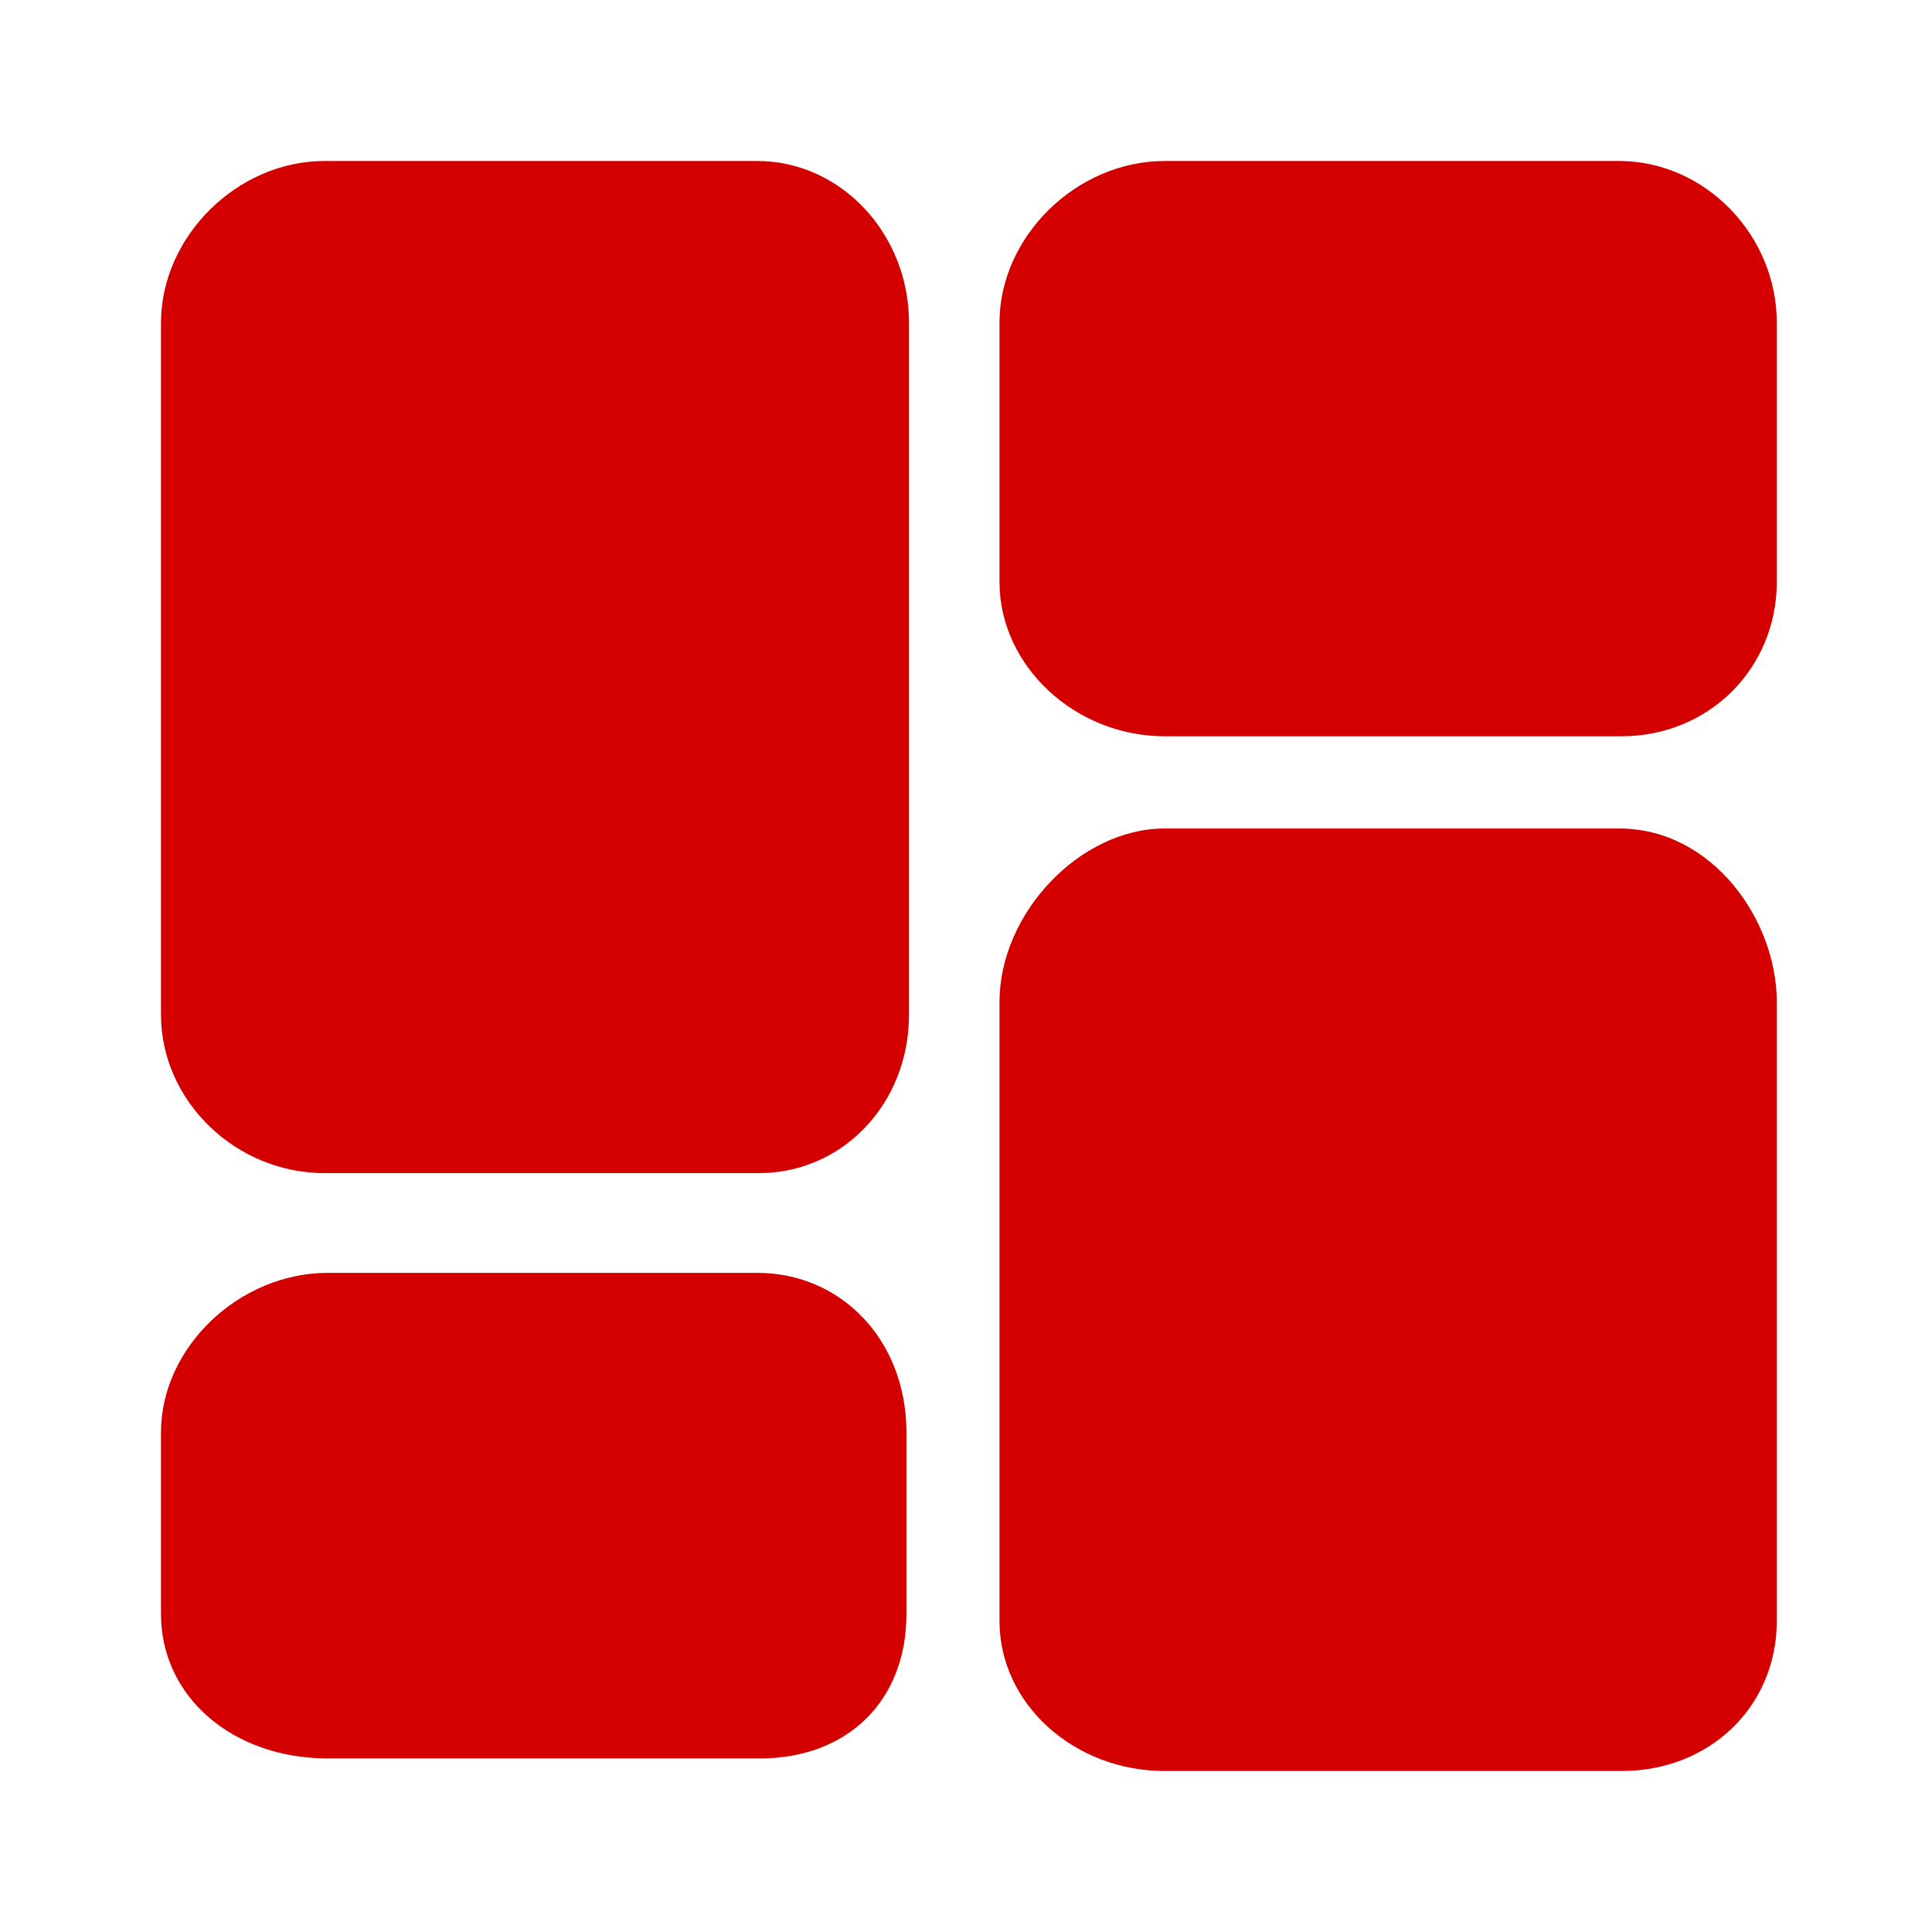
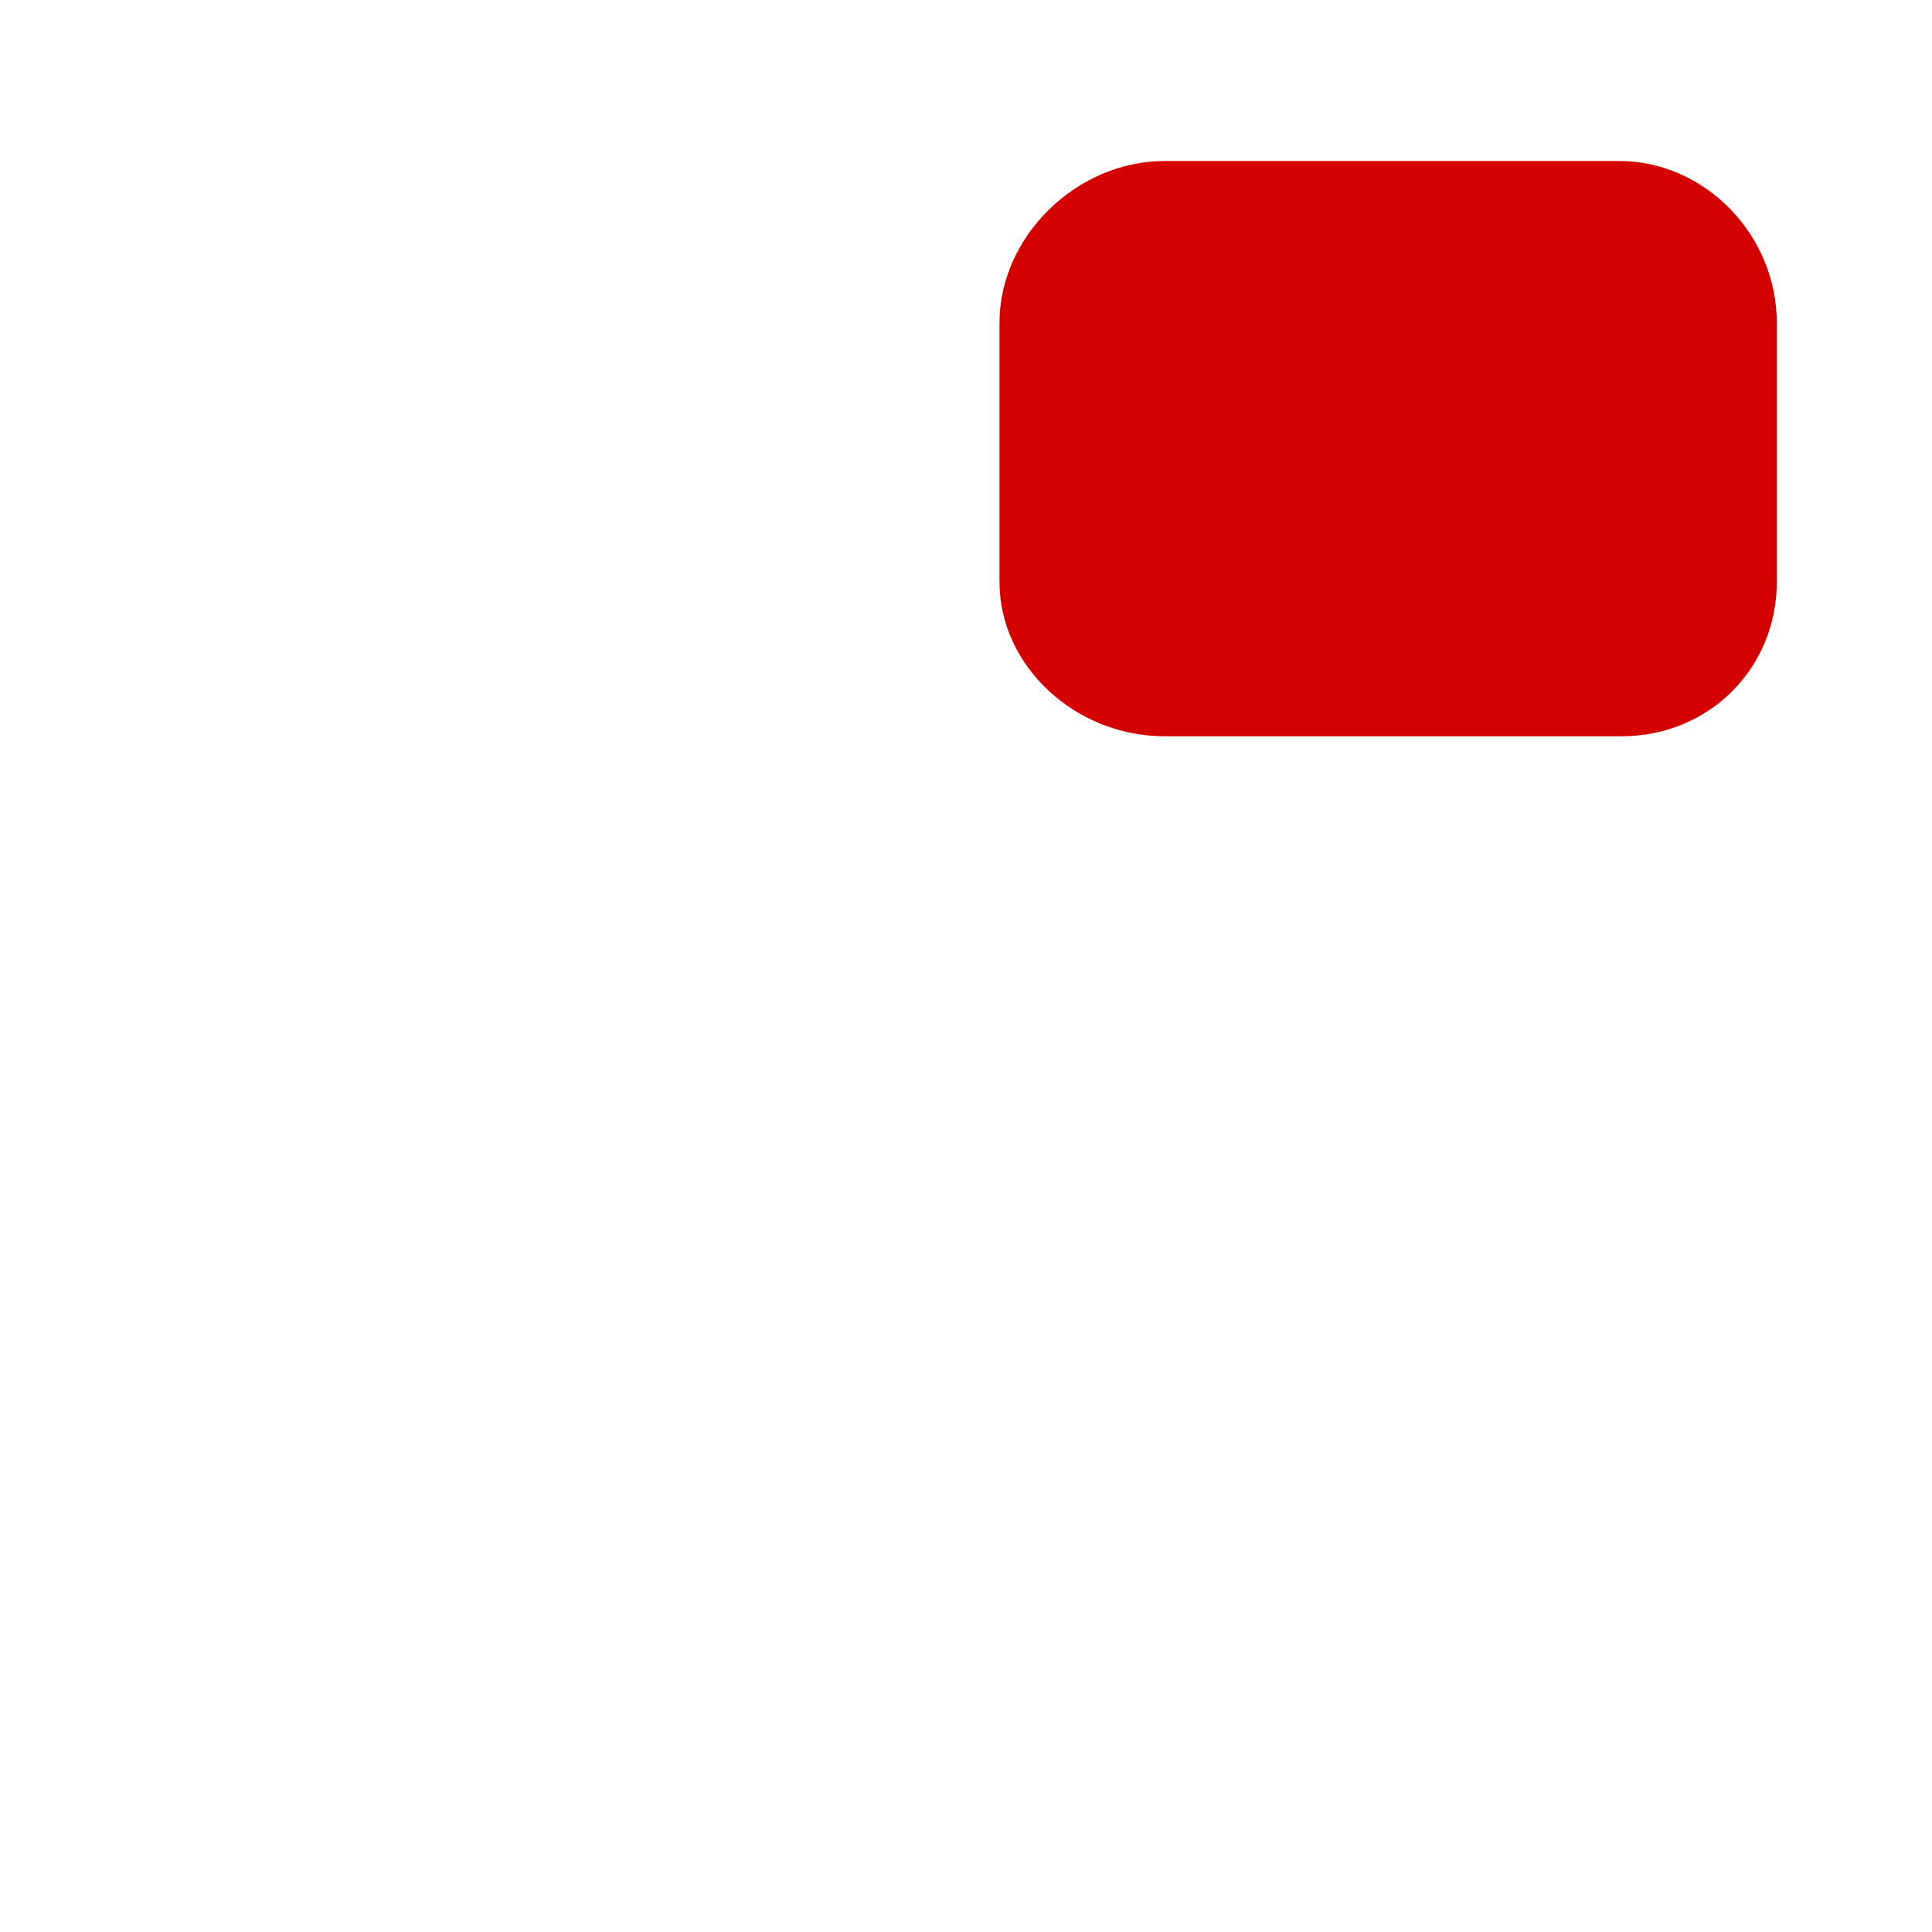
<svg xmlns="http://www.w3.org/2000/svg" width="24" height="24" viewBox="0 0 24 24" fill="none">
  <path d="M20.145 9.146H14.468C13.354 9.146 12.416 8.271 12.416 7.229V4.01C12.416 2.938 13.374 2 14.468 2H20.114C21.177 2 22.072 2.917 22.072 4.01V7.229C22.072 8.302 21.229 9.146 20.145 9.146Z" fill="#D40000" />
-   <path d="M20.145 22H14.468C13.343 22 12.416 21.167 12.416 20.136V12.448C12.416 11.344 13.416 10.292 14.468 10.292H20.114C21.27 10.292 22.072 11.427 22.072 12.448V20.136C22.072 21.198 21.239 22 20.145 22Z" fill="#D40000" />
-   <path d="M9.427 14.573H4.031C2.927 14.573 2 13.677 2 12.604V4.01C2 2.938 2.948 2 4.031 2H9.406C10.448 2 11.292 2.906 11.292 4.01V12.604C11.292 13.708 10.469 14.573 9.427 14.573Z" fill="#D40000" />
-   <path d="M9.438 21.844H4.073C2.885 21.844 2 21.073 2 20.052V17.792C2 16.74 2.969 15.812 4.073 15.812H9.406C10.458 15.812 11.26 16.656 11.26 17.792V20.052C11.26 21.125 10.531 21.844 9.438 21.844Z" fill="#D40000" />
</svg>